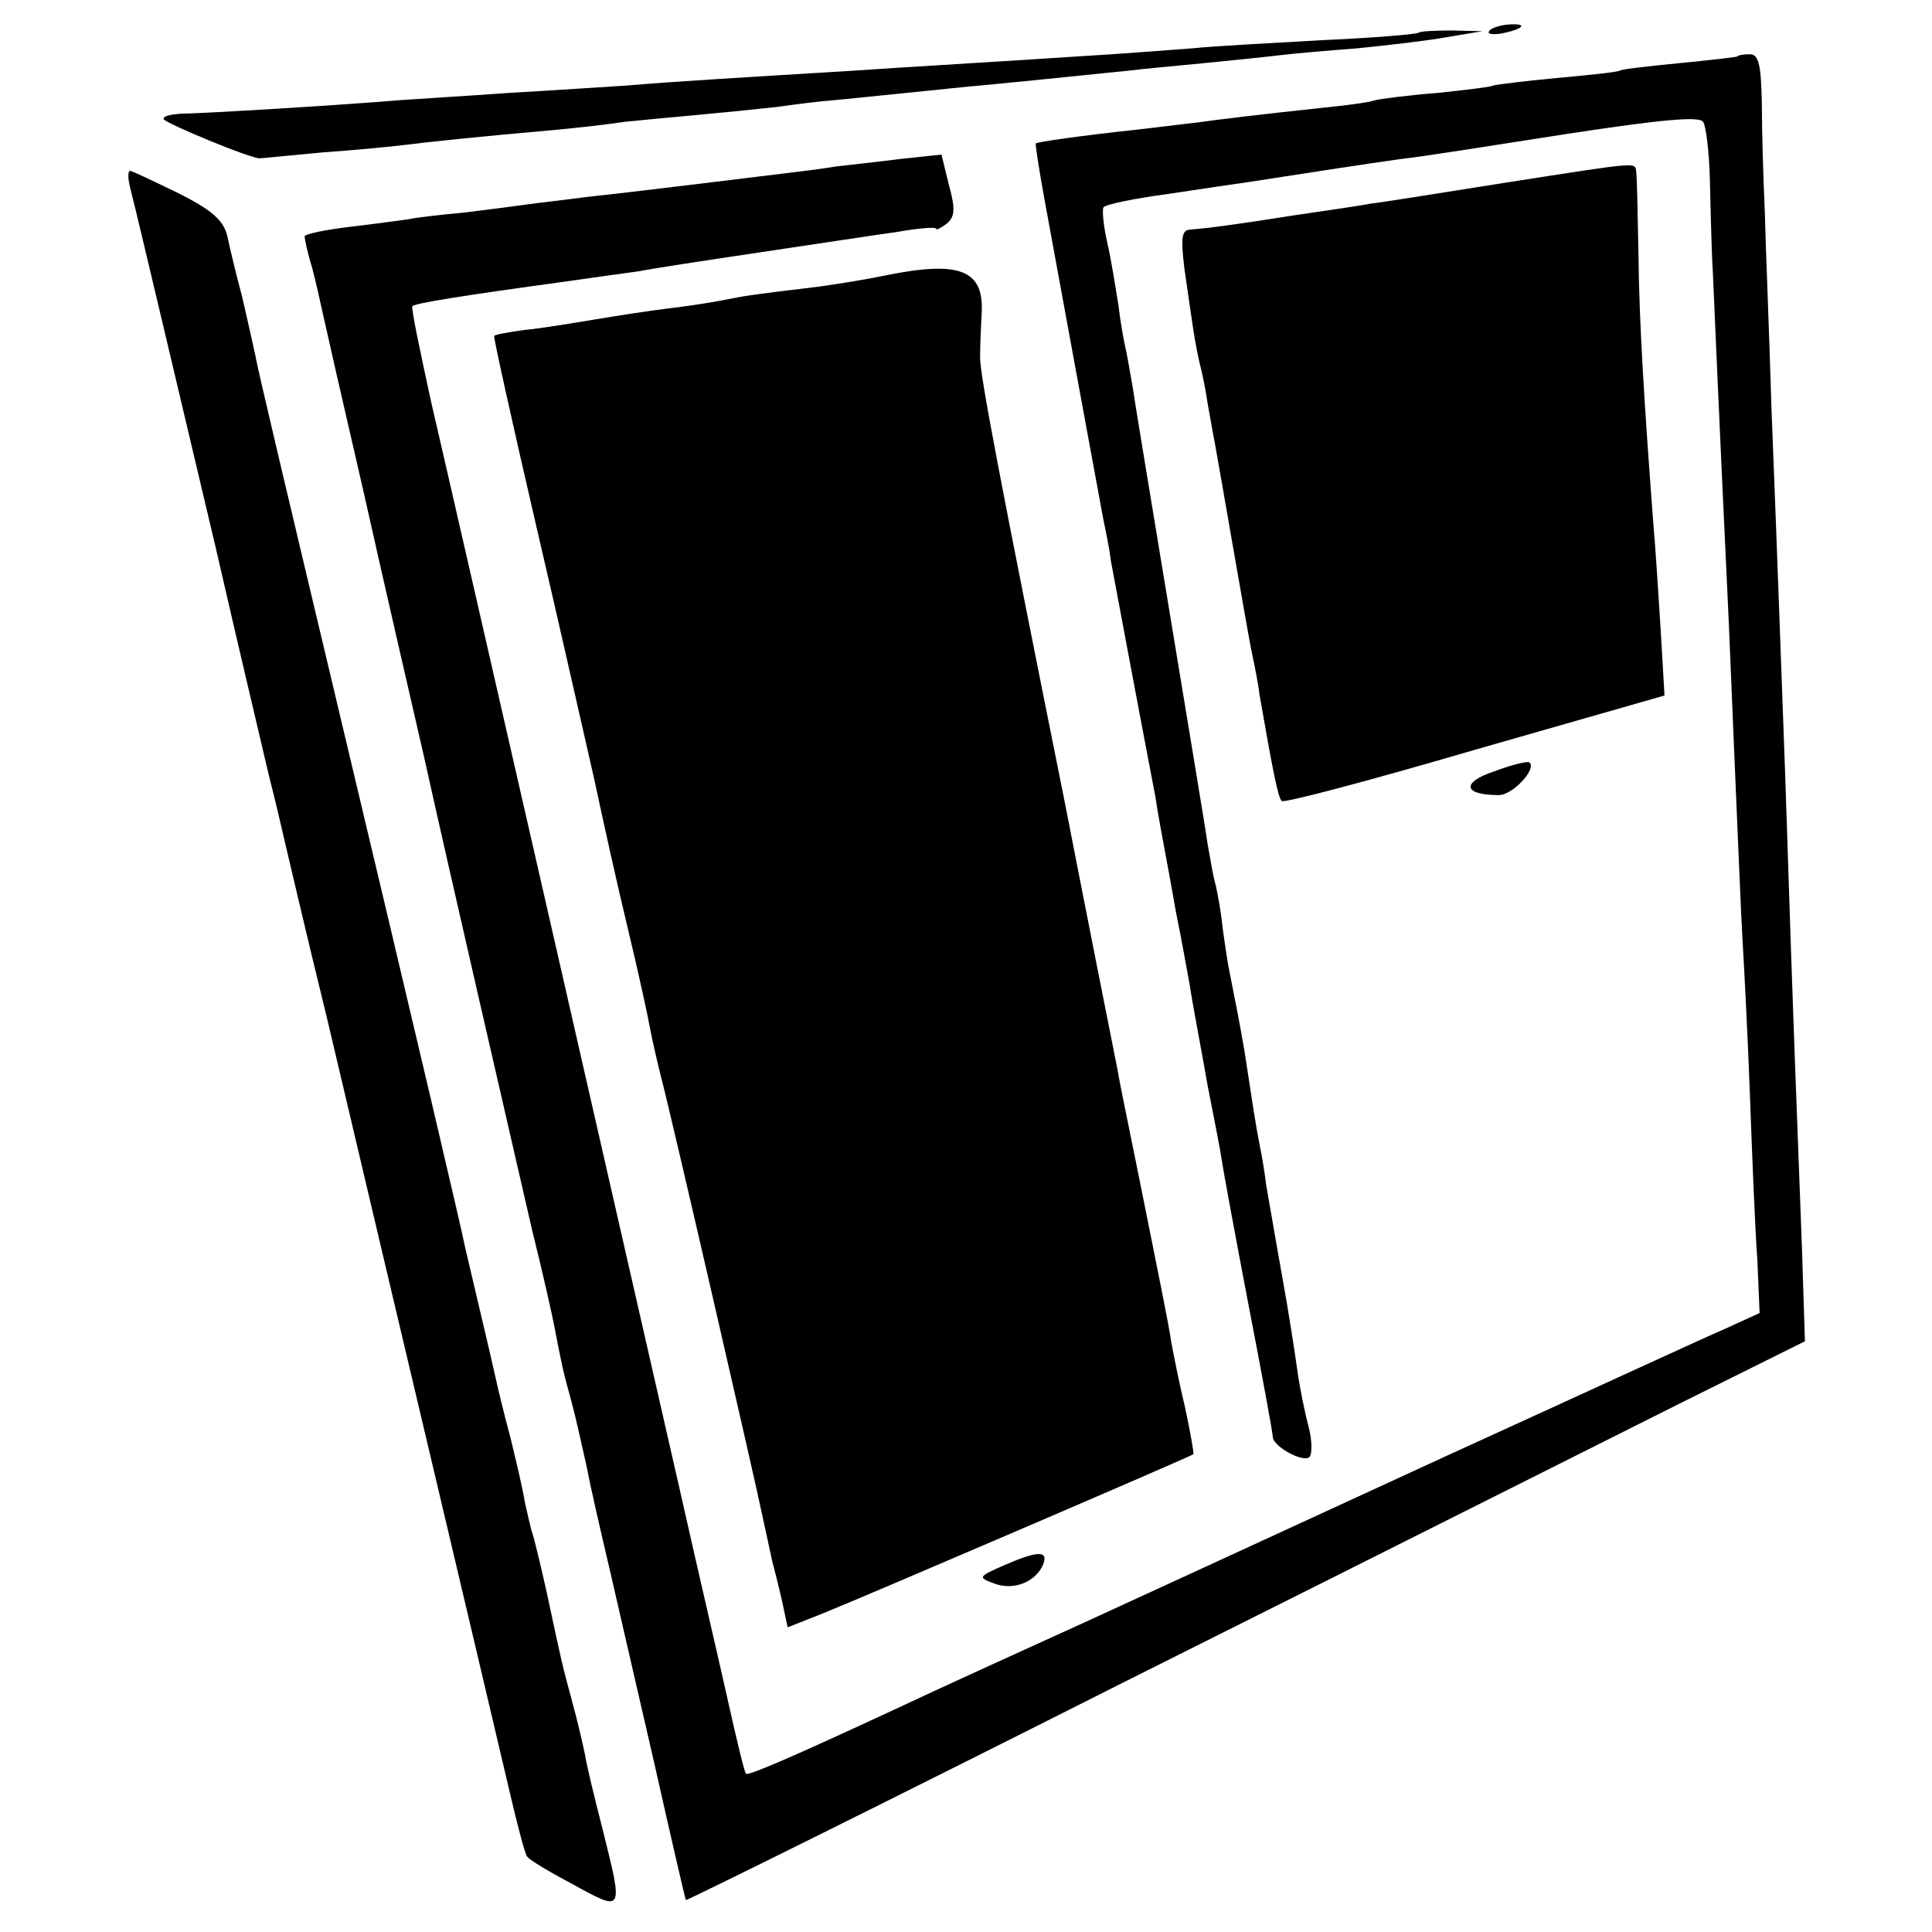
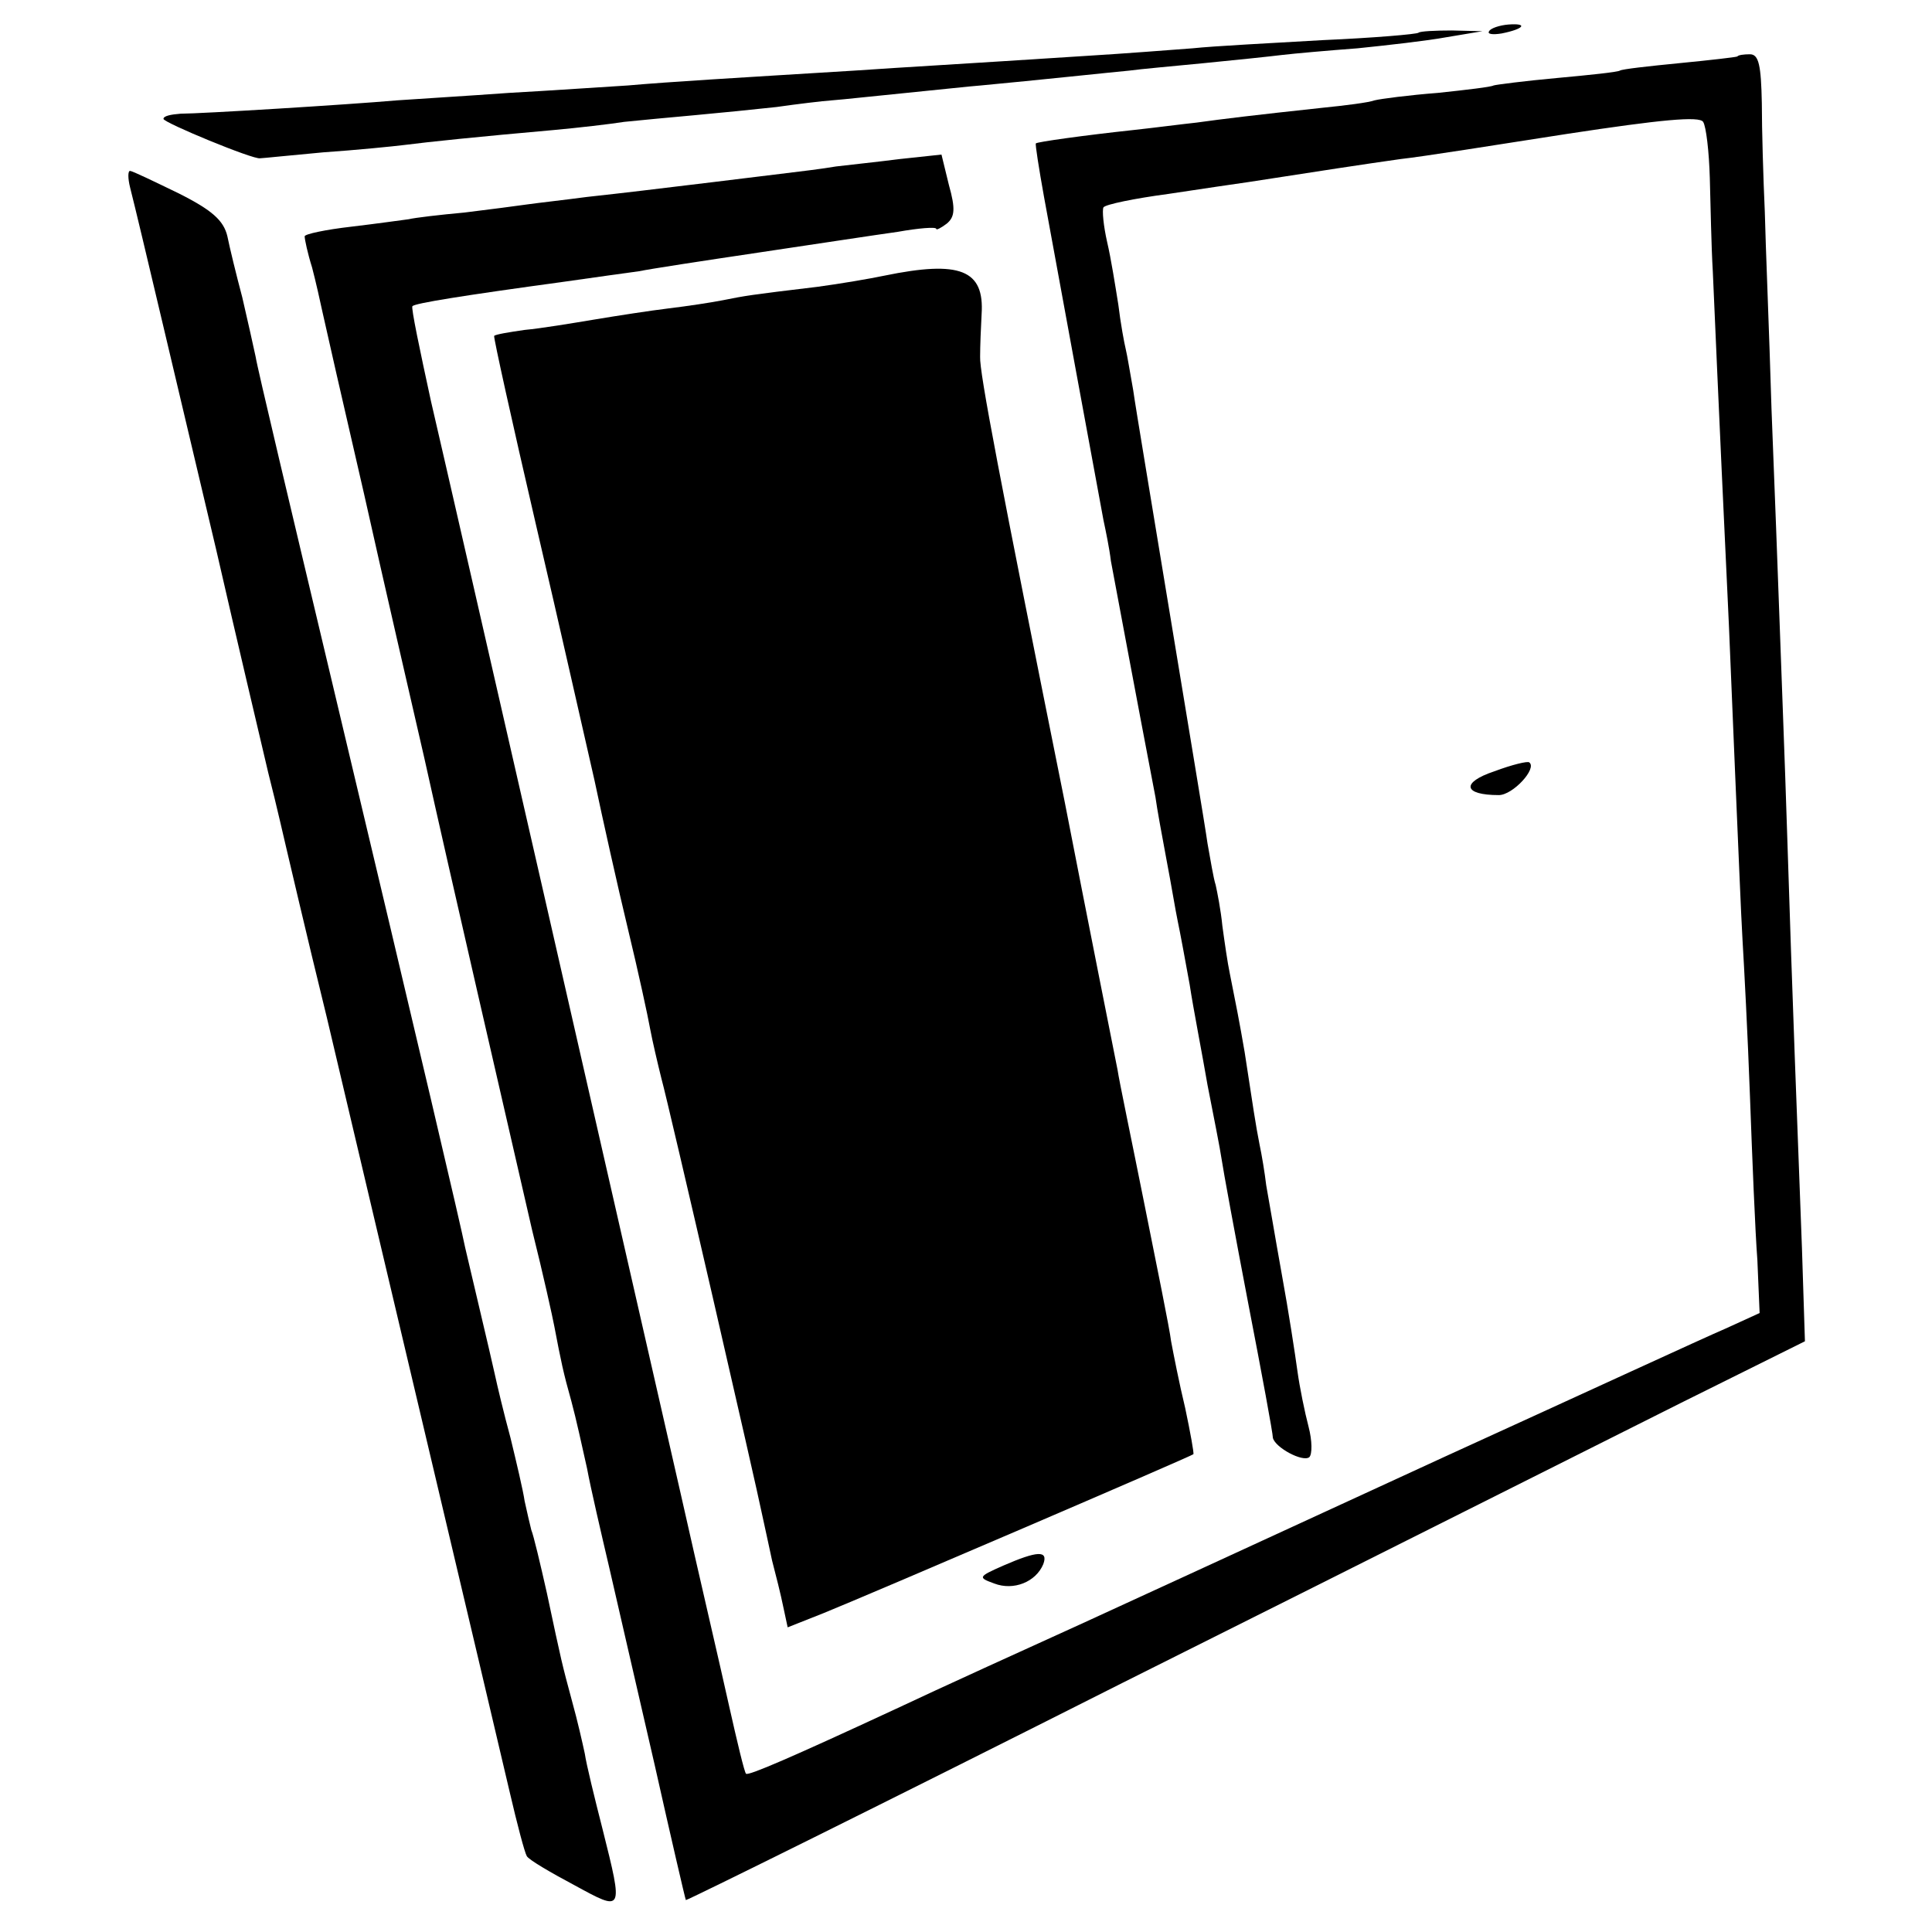
<svg xmlns="http://www.w3.org/2000/svg" version="1.0" width="260pt" height="260pt" viewBox="0 0 260 260" preserveAspectRatio="xMidYMid meet">
  <g transform="translate(0,260) scale(0.1,-0.1)" fill="#000000" stroke="none">
    <path d="M2004 2558 c-3 -4 5 -5 17 -3 30 6 36 14 9 12 -12 -1 -24 -5 -26 -9z" />
    <path d="M1909 2556 c-2 -2 -60 -7 -129 -10 -69 -4 -147 -8 -175 -11 -27 -2 -90 -7 -140 -10 -185 -12 -242 -15 -315 -20 -163 -10 -248 -15 -305 -20 -33 -2 -105 -7 -160 -10 -55 -4 -122 -8 -150 -10 -69 -6 -265 -18 -292 -18 -13 -1 -23 -3 -23 -7 0 -5 121 -55 130 -53 3 0 41 4 85 8 44 3 94 8 110 10 31 4 98 11 200 20 33 3 76 8 95 11 19 2 62 6 95 9 33 3 83 8 110 11 28 4 61 8 75 9 14 1 59 6 100 10 41 4 86 9 100 10 75 7 178 18 200 20 14 2 59 6 100 10 41 4 89 9 105 11 17 2 62 6 102 9 39 4 93 10 120 15 l48 8 -41 1 c-22 0 -43 -1 -45 -3z" />
    <path d="M2338 2524 c-2 -1 -37 -5 -78 -9 -41 -4 -77 -8 -80 -10 -3 -2 -41 -6 -85 -10 -44 -4 -82 -9 -85 -10 -3 -2 -37 -6 -75 -10 -39 -3 -77 -8 -85 -10 -8 -3 -40 -7 -70 -10 -93 -10 -134 -15 -170 -20 -19 -2 -57 -7 -85 -10 -65 -7 -130 -16 -131 -18 -1 -1 4 -33 11 -72 17 -93 74 -403 80 -435 3 -14 8 -38 10 -55 7 -37 33 -177 60 -318 2 -15 9 -53 15 -85 6 -31 12 -68 15 -82 3 -14 10 -52 16 -85 5 -33 17 -94 24 -135 8 -41 17 -86 19 -100 2 -14 18 -101 36 -195 18 -93 33 -174 33 -180 3 -13 40 -33 49 -26 4 4 4 22 -1 41 -5 19 -12 53 -15 75 -3 22 -12 81 -21 130 -9 50 -18 104 -21 120 -2 17 -6 41 -9 55 -5 25 -9 52 -20 124 -7 41 -12 66 -20 106 -3 14 -7 42 -10 64 -2 21 -7 46 -9 55 -3 9 -7 34 -11 56 -3 22 -26 159 -50 305 -24 146 -47 283 -50 305 -4 22 -8 47 -10 55 -2 8 -7 35 -10 60 -4 25 -10 63 -15 84 -5 22 -7 43 -5 47 3 4 42 12 87 18 46 7 94 14 108 16 90 14 162 25 205 31 28 3 129 19 225 34 125 19 177 24 182 16 4 -6 8 -40 9 -76 1 -36 2 -92 4 -125 8 -184 17 -379 20 -440 2 -38 6 -144 10 -235 4 -91 8 -192 10 -225 2 -33 7 -127 10 -210 3 -82 7 -182 10 -221 l3 -71 -46 -21 c-26 -11 -195 -89 -377 -172 -319 -147 -374 -172 -487 -224 -64 -29 -198 -90 -253 -116 -140 -65 -198 -90 -201 -87 -2 1 -12 43 -23 92 -11 50 -41 178 -65 285 -74 325 -305 1337 -336 1470 -15 69 -27 126 -25 128 4 4 66 14 205 33 41 6 86 12 100 14 14 3 86 14 160 25 74 11 159 24 188 28 28 5 52 7 52 4 0 -2 6 1 14 7 11 9 12 20 3 52 l-10 41 -56 -6 c-31 -4 -70 -8 -86 -10 -17 -3 -50 -7 -75 -10 -25 -3 -65 -8 -90 -11 -83 -10 -115 -14 -170 -20 -30 -4 -66 -8 -80 -10 -14 -2 -52 -7 -85 -11 -33 -3 -67 -7 -75 -9 -8 -1 -43 -6 -77 -10 -35 -4 -63 -10 -63 -13 0 -4 4 -23 10 -42 5 -19 11 -46 14 -60 3 -14 28 -124 56 -245 27 -121 64 -281 81 -355 35 -158 109 -478 145 -635 15 -60 28 -119 30 -130 9 -47 12 -62 23 -101 6 -22 15 -63 21 -90 5 -27 19 -87 30 -134 11 -47 38 -166 61 -265 22 -98 41 -180 42 -182 1 -1 266 130 587 292 322 161 660 331 752 377 l167 83 -4 125 c-6 159 -13 338 -20 560 -3 96 -8 222 -10 280 -2 58 -7 188 -11 290 -3 102 -8 221 -9 265 -2 44 -4 110 -4 146 -1 51 -4 66 -16 66 -8 0 -16 -1 -17 -3z" />
-     <path d="M2025 2354 c-82 -13 -163 -26 -180 -28 -16 -3 -64 -10 -105 -16 -76 -12 -113 -17 -139 -19 -11 -1 -12 -12 -7 -53 11 -76 13 -93 20 -125 4 -15 9 -40 11 -55 3 -16 7 -40 10 -55 3 -16 14 -80 25 -143 11 -63 22 -126 25 -140 3 -14 8 -38 10 -55 18 -103 25 -139 30 -143 3 -3 120 28 260 69 l255 73 -5 86 c-3 47 -7 112 -10 145 -12 159 -19 269 -20 360 -1 55 -2 106 -3 113 -2 14 9 15 -177 -14z" />
    <path d="M175 2348 c13 -51 68 -286 116 -488 27 -118 59 -253 70 -300 12 -47 22 -92 24 -100 2 -8 26 -112 55 -230 73 -310 214 -905 246 -1042 10 -43 20 -81 23 -86 3 -5 32 -22 64 -39 66 -36 66 -37 38 75 -11 43 -22 88 -24 102 -3 14 -10 45 -17 70 -14 52 -14 52 -34 146 -9 40 -18 78 -21 85 -2 8 -6 25 -9 39 -2 14 -11 52 -19 85 -9 33 -18 71 -21 85 -3 14 -12 52 -20 86 -8 34 -17 72 -20 85 -6 30 -57 248 -181 769 -53 223 -99 416 -101 430 -3 14 -11 50 -18 80 -8 30 -17 67 -20 82 -5 21 -20 35 -66 58 -33 16 -62 30 -65 30 -3 0 -3 -10 0 -22z" />
    <path d="M1190 2229 c-19 -4 -60 -11 -90 -15 -92 -11 -97 -12 -127 -18 -15 -3 -48 -8 -73 -11 -25 -3 -70 -10 -100 -15 -30 -5 -72 -12 -94 -14 -21 -3 -39 -6 -41 -8 -1 -2 24 -115 56 -253 32 -137 67 -293 79 -345 11 -52 31 -142 45 -200 14 -58 27 -118 30 -135 3 -16 10 -46 15 -66 11 -40 128 -549 136 -589 3 -14 9 -41 13 -60 5 -19 12 -47 15 -62 l6 -28 48 19 c57 23 495 211 498 214 1 1 -4 29 -11 62 -8 33 -16 74 -19 90 -2 17 -19 100 -36 185 -17 85 -34 166 -36 180 -4 20 -41 206 -71 360 -88 438 -115 579 -114 600 0 14 1 39 2 57 4 60 -29 73 -131 52z" />
    <path d="M2011 1562 c-45 -15 -42 -32 6 -32 19 0 52 36 41 44 -2 2 -23 -3 -47 -12z" />
    <path d="M1350 493 c-34 -15 -34 -16 -12 -24 26 -10 56 2 66 26 7 19 -8 18 -54 -2z" />
  </g>
</svg>